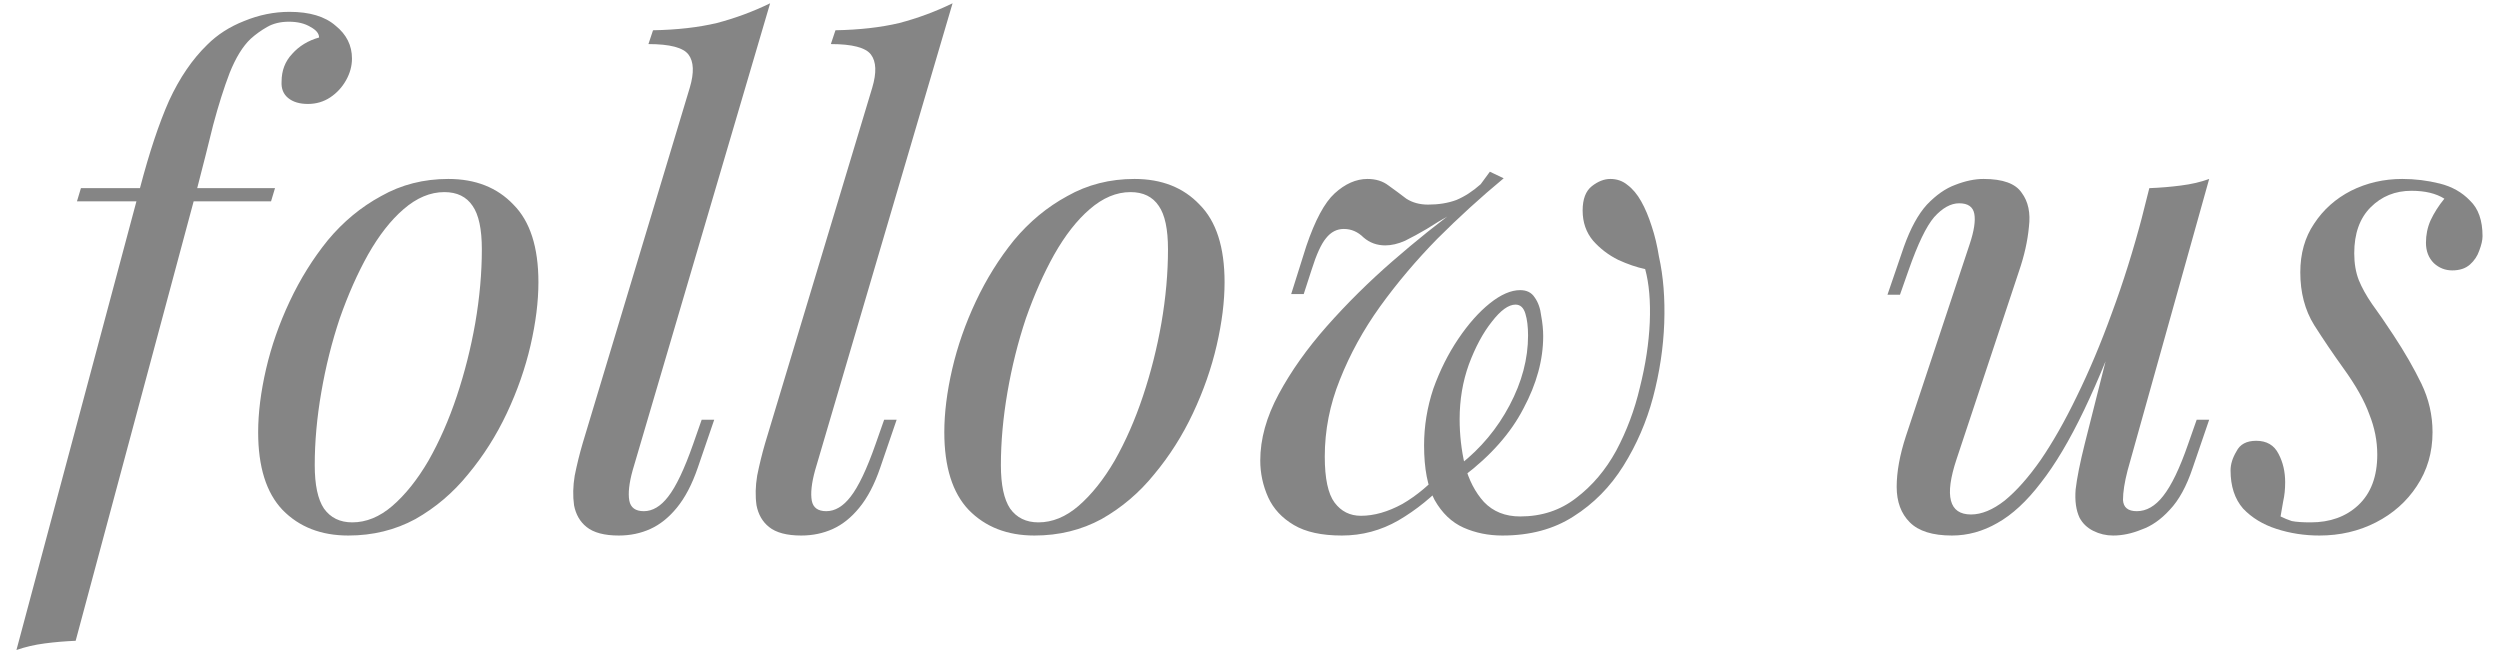
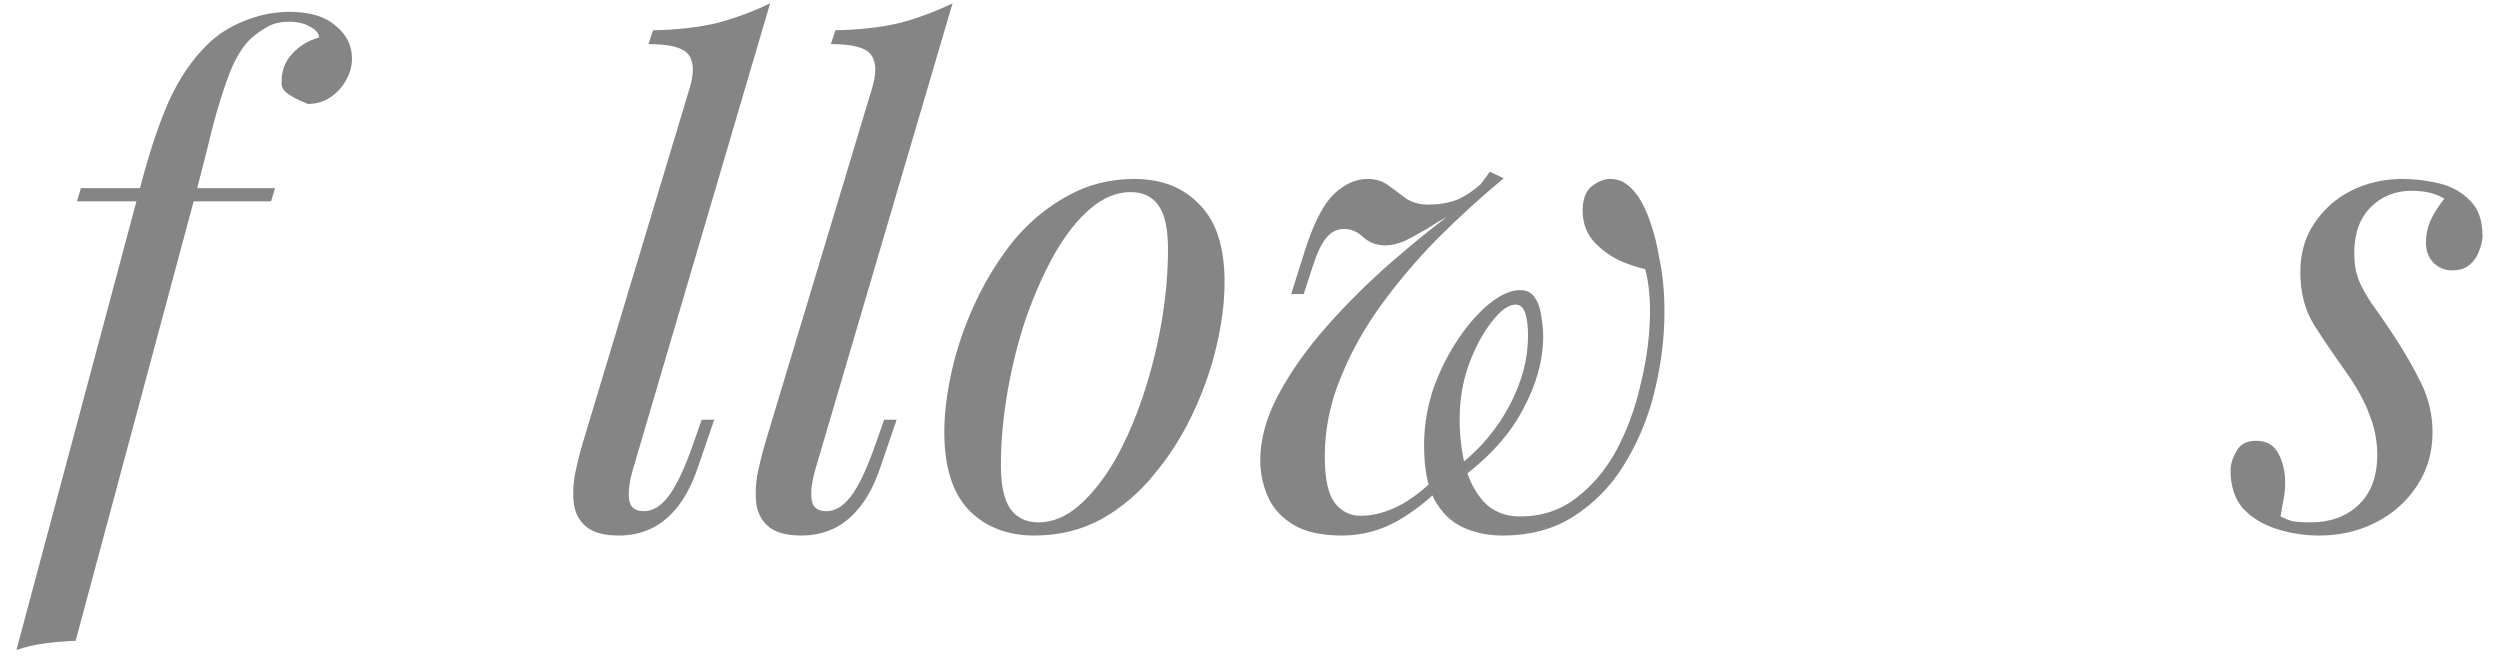
<svg xmlns="http://www.w3.org/2000/svg" width="76" height="20" viewBox="0 0 76 20" fill="none">
  <path d="M69.329 15.7C69.435 15.753 69.549 15.8 69.669 15.84C69.802 15.867 69.995 15.88 70.249 15.88C70.835 15.88 71.315 15.707 71.689 15.36C72.075 15 72.269 14.487 72.269 13.82C72.269 13.407 72.189 13 72.029 12.6C71.882 12.187 71.615 11.713 71.229 11.18C70.922 10.753 70.629 10.32 70.349 9.88C70.069 9.427 69.929 8.893 69.929 8.28C69.929 7.707 70.069 7.213 70.349 6.8C70.629 6.373 71.002 6.04 71.469 5.8C71.949 5.56 72.469 5.44 73.029 5.44C73.415 5.44 73.795 5.487 74.169 5.58C74.542 5.673 74.849 5.847 75.089 6.1C75.342 6.34 75.469 6.7 75.469 7.18C75.469 7.3 75.435 7.447 75.369 7.62C75.315 7.78 75.222 7.92 75.089 8.04C74.955 8.16 74.775 8.22 74.549 8.22C74.335 8.22 74.149 8.147 73.989 8C73.829 7.84 73.749 7.633 73.749 7.38C73.749 7.14 73.795 6.913 73.889 6.7C73.995 6.473 74.135 6.253 74.309 6.04C74.055 5.88 73.722 5.8 73.309 5.8C72.815 5.8 72.402 5.967 72.069 6.3C71.735 6.633 71.569 7.1 71.569 7.7C71.569 8.007 71.615 8.28 71.709 8.52C71.802 8.747 71.935 8.987 72.109 9.24C72.295 9.493 72.515 9.813 72.769 10.2C73.102 10.707 73.382 11.193 73.609 11.66C73.835 12.127 73.949 12.62 73.949 13.14C73.949 13.753 73.789 14.3 73.469 14.78C73.162 15.247 72.749 15.613 72.229 15.88C71.709 16.147 71.135 16.28 70.509 16.28C70.055 16.28 69.622 16.213 69.209 16.08C68.795 15.947 68.455 15.74 68.189 15.46C67.935 15.167 67.809 14.78 67.809 14.3C67.809 14.113 67.869 13.92 67.989 13.72C68.095 13.507 68.295 13.4 68.589 13.4C68.909 13.4 69.135 13.533 69.269 13.8C69.402 14.053 69.469 14.34 69.469 14.66C69.469 14.873 69.449 15.067 69.409 15.24C69.382 15.4 69.355 15.553 69.329 15.7Z" fill="#858585" />
-   <path d="M64.739 9.08C64.259 10.413 63.799 11.54 63.359 12.46C62.919 13.38 62.479 14.12 62.039 14.68C61.612 15.24 61.172 15.647 60.719 15.9C60.279 16.153 59.819 16.28 59.339 16.28C58.752 16.28 58.326 16.147 58.059 15.88C57.792 15.613 57.659 15.253 57.659 14.8C57.659 14.347 57.752 13.833 57.939 13.26L59.879 7.42C60.012 7.02 60.059 6.713 60.019 6.5C59.979 6.287 59.826 6.18 59.559 6.18C59.306 6.18 59.052 6.32 58.799 6.6C58.559 6.88 58.299 7.42 58.019 8.22L57.759 8.96H57.379L57.879 7.5C58.079 6.94 58.312 6.513 58.579 6.22C58.859 5.927 59.146 5.727 59.439 5.62C59.746 5.5 60.032 5.44 60.299 5.44C60.886 5.44 61.272 5.58 61.459 5.86C61.659 6.127 61.732 6.473 61.679 6.9C61.639 7.327 61.539 7.773 61.379 8.24L59.479 13.96C59.106 15.08 59.252 15.64 59.919 15.64C60.239 15.64 60.579 15.5 60.939 15.22C61.299 14.927 61.666 14.513 62.039 13.98C62.412 13.433 62.779 12.787 63.139 12.04C63.512 11.28 63.866 10.44 64.199 9.52C64.546 8.587 64.859 7.587 65.139 6.52L64.739 9.08ZM64.679 14.3C64.586 14.66 64.539 14.96 64.539 15.2C64.552 15.427 64.692 15.54 64.959 15.54C65.252 15.54 65.519 15.387 65.759 15.08C66.012 14.76 66.266 14.233 66.519 13.5L66.779 12.76H67.159L66.659 14.22C66.472 14.78 66.239 15.207 65.959 15.5C65.692 15.793 65.406 15.993 65.099 16.1C64.806 16.22 64.519 16.28 64.239 16.28C64.026 16.28 63.826 16.233 63.639 16.14C63.452 16.047 63.312 15.913 63.219 15.74C63.112 15.513 63.072 15.227 63.099 14.88C63.139 14.533 63.232 14.067 63.379 13.48L65.339 5.72C65.672 5.707 65.992 5.68 66.299 5.64C66.619 5.6 66.906 5.533 67.159 5.44L64.679 14.3Z" fill="#858585" />
  <path d="M43.992 14.62C43.553 15.1 43.059 15.5 42.513 15.82C41.979 16.127 41.406 16.28 40.792 16.28C40.179 16.28 39.693 16.174 39.333 15.96C38.972 15.747 38.712 15.467 38.553 15.12C38.392 14.76 38.312 14.387 38.312 14C38.312 13.347 38.499 12.674 38.873 11.98C39.246 11.287 39.733 10.6 40.333 9.92C40.946 9.227 41.612 8.567 42.333 7.94C43.053 7.314 43.752 6.754 44.432 6.26L44.752 6.2C44.539 6.28 44.312 6.394 44.072 6.54C43.833 6.674 43.599 6.814 43.373 6.96C43.146 7.094 42.926 7.214 42.712 7.32C42.499 7.414 42.299 7.46 42.112 7.46C41.859 7.46 41.639 7.38 41.453 7.22C41.279 7.047 41.079 6.96 40.852 6.96C40.639 6.96 40.459 7.054 40.312 7.24C40.166 7.414 40.019 7.734 39.873 8.2L39.633 8.94H39.252L39.712 7.48C39.979 6.694 40.266 6.16 40.572 5.88C40.892 5.587 41.226 5.44 41.572 5.44C41.826 5.44 42.039 5.507 42.212 5.64C42.399 5.774 42.579 5.907 42.752 6.04C42.939 6.16 43.159 6.22 43.413 6.22C43.733 6.22 44.019 6.174 44.273 6.08C44.526 5.974 44.773 5.814 45.013 5.6L45.292 5.22L45.712 5.42C45.019 5.994 44.346 6.607 43.693 7.26C43.053 7.914 42.472 8.6 41.953 9.32C41.446 10.027 41.039 10.767 40.733 11.54C40.426 12.3 40.273 13.08 40.273 13.88C40.273 14.547 40.373 15.014 40.572 15.28C40.773 15.547 41.039 15.68 41.373 15.68C41.773 15.68 42.193 15.56 42.633 15.32C43.072 15.067 43.499 14.707 43.913 14.24L43.992 14.62ZM46.212 15.7C46.866 15.7 47.432 15.514 47.913 15.14C48.406 14.767 48.812 14.287 49.133 13.7C49.453 13.1 49.693 12.46 49.852 11.78C50.026 11.087 50.126 10.427 50.153 9.8C50.179 9.16 50.133 8.62 50.013 8.18C49.759 8.127 49.486 8.034 49.193 7.9C48.899 7.754 48.646 7.56 48.432 7.32C48.219 7.067 48.112 6.76 48.112 6.4C48.112 6.054 48.206 5.807 48.392 5.66C48.579 5.514 48.766 5.44 48.953 5.44C49.153 5.44 49.326 5.5 49.472 5.62C49.633 5.74 49.773 5.907 49.892 6.12C50.013 6.334 50.119 6.587 50.212 6.88C50.306 7.16 50.379 7.467 50.432 7.8C50.566 8.4 50.619 9.074 50.593 9.82C50.566 10.567 50.453 11.32 50.252 12.08C50.053 12.827 49.752 13.52 49.352 14.16C48.953 14.8 48.446 15.313 47.833 15.7C47.233 16.087 46.513 16.28 45.672 16.28C45.246 16.28 44.852 16.2 44.492 16.04C44.133 15.88 43.839 15.6 43.612 15.2C43.399 14.8 43.292 14.247 43.292 13.54C43.292 12.954 43.386 12.38 43.572 11.82C43.773 11.26 44.026 10.754 44.333 10.3C44.639 9.847 44.959 9.487 45.292 9.22C45.626 8.954 45.932 8.82 46.212 8.82C46.413 8.82 46.559 8.894 46.653 9.04C46.759 9.187 46.826 9.374 46.852 9.6C46.892 9.814 46.913 10.02 46.913 10.22C46.913 10.94 46.712 11.674 46.312 12.42C45.926 13.167 45.319 13.854 44.492 14.48L44.392 14.12C45.019 13.627 45.519 13.027 45.892 12.32C46.266 11.614 46.453 10.907 46.453 10.2C46.453 9.934 46.426 9.714 46.373 9.54C46.319 9.354 46.219 9.26 46.072 9.26C45.859 9.26 45.619 9.434 45.352 9.78C45.086 10.114 44.852 10.547 44.653 11.08C44.466 11.6 44.373 12.153 44.373 12.74C44.373 13.22 44.426 13.687 44.532 14.14C44.653 14.594 44.846 14.967 45.112 15.26C45.392 15.553 45.759 15.7 46.212 15.7Z" fill="#858585" />
  <path d="M34.367 5.84C33.94 5.84 33.527 6.013 33.127 6.36C32.74 6.693 32.38 7.153 32.047 7.74C31.727 8.313 31.44 8.96 31.187 9.68C30.947 10.4 30.76 11.147 30.627 11.92C30.494 12.693 30.427 13.433 30.427 14.14C30.427 14.74 30.52 15.18 30.707 15.46C30.907 15.74 31.194 15.88 31.567 15.88C31.994 15.88 32.4 15.713 32.787 15.38C33.187 15.033 33.554 14.573 33.887 14C34.22 13.413 34.507 12.76 34.747 12.04C34.987 11.32 35.174 10.58 35.307 9.82C35.44 9.047 35.507 8.3 35.507 7.58C35.507 6.967 35.414 6.527 35.227 6.26C35.04 5.98 34.754 5.84 34.367 5.84ZM28.707 13.14C28.707 12.553 28.787 11.913 28.947 11.22C29.107 10.527 29.347 9.84 29.667 9.16C29.987 8.48 30.374 7.86 30.827 7.3C31.294 6.74 31.834 6.293 32.447 5.96C33.06 5.613 33.74 5.44 34.487 5.44C35.314 5.44 35.974 5.7 36.467 6.22C36.974 6.727 37.227 7.513 37.227 8.58C37.227 9.167 37.147 9.807 36.987 10.5C36.827 11.193 36.587 11.88 36.267 12.56C35.947 13.24 35.554 13.86 35.087 14.42C34.634 14.98 34.1 15.433 33.487 15.78C32.874 16.113 32.194 16.28 31.447 16.28C30.62 16.28 29.954 16.02 29.447 15.5C28.954 14.98 28.707 14.193 28.707 13.14Z" fill="#858585" />
  <path d="M24.778 14.3C24.672 14.687 24.638 14.993 24.678 15.22C24.718 15.433 24.865 15.54 25.118 15.54C25.385 15.54 25.632 15.393 25.858 15.1C26.098 14.793 26.352 14.26 26.618 13.5L26.878 12.76H27.258L26.758 14.22C26.585 14.727 26.372 15.133 26.118 15.44C25.878 15.733 25.612 15.947 25.318 16.08C25.025 16.213 24.705 16.28 24.358 16.28C23.918 16.28 23.592 16.193 23.378 16.02C23.178 15.86 23.052 15.64 22.998 15.36C22.958 15.08 22.965 14.78 23.018 14.46C23.085 14.127 23.165 13.8 23.258 13.48L26.518 2.66C26.652 2.207 26.638 1.873 26.478 1.66C26.318 1.447 25.912 1.34 25.258 1.34L25.398 0.92C26.132 0.907 26.778 0.833 27.338 0.7C27.898 0.553 28.438 0.353 28.958 0.1L24.778 14.3Z" fill="#858585" />
  <path d="M19.232 14.3C19.125 14.687 19.091 14.993 19.131 15.22C19.172 15.433 19.318 15.54 19.572 15.54C19.838 15.54 20.085 15.393 20.311 15.1C20.552 14.793 20.805 14.26 21.072 13.5L21.331 12.76H21.712L21.212 14.22C21.038 14.727 20.825 15.133 20.572 15.44C20.331 15.733 20.065 15.947 19.771 16.08C19.478 16.213 19.158 16.28 18.811 16.28C18.372 16.28 18.045 16.193 17.831 16.02C17.631 15.86 17.505 15.64 17.451 15.36C17.412 15.08 17.418 14.78 17.471 14.46C17.538 14.127 17.618 13.8 17.712 13.48L20.971 2.66C21.105 2.207 21.091 1.873 20.931 1.66C20.771 1.447 20.365 1.34 19.712 1.34L19.852 0.92C20.585 0.907 21.232 0.833 21.791 0.7C22.352 0.553 22.892 0.353 23.412 0.1L19.232 14.3Z" fill="#858585" />
-   <path d="M13.508 5.84C13.081 5.84 12.668 6.013 12.268 6.36C11.881 6.693 11.521 7.153 11.188 7.74C10.868 8.313 10.581 8.96 10.328 9.68C10.088 10.4 9.901 11.147 9.768 11.92C9.634 12.693 9.568 13.433 9.568 14.14C9.568 14.74 9.661 15.18 9.848 15.46C10.048 15.74 10.334 15.88 10.708 15.88C11.134 15.88 11.541 15.713 11.928 15.38C12.328 15.033 12.694 14.573 13.028 14C13.361 13.413 13.648 12.76 13.888 12.04C14.128 11.32 14.314 10.58 14.448 9.82C14.581 9.047 14.648 8.3 14.648 7.58C14.648 6.967 14.554 6.527 14.368 6.26C14.181 5.98 13.894 5.84 13.508 5.84ZM7.848 13.14C7.848 12.553 7.928 11.913 8.088 11.22C8.248 10.527 8.488 9.84 8.808 9.16C9.128 8.48 9.514 7.86 9.968 7.3C10.434 6.74 10.974 6.293 11.588 5.96C12.201 5.613 12.881 5.44 13.628 5.44C14.454 5.44 15.114 5.7 15.608 6.22C16.114 6.727 16.368 7.513 16.368 8.58C16.368 9.167 16.288 9.807 16.128 10.5C15.968 11.193 15.728 11.88 15.408 12.56C15.088 13.24 14.694 13.86 14.228 14.42C13.774 14.98 13.241 15.433 12.628 15.78C12.014 16.113 11.334 16.28 10.588 16.28C9.761 16.28 9.094 16.02 8.588 15.5C8.094 14.98 7.848 14.193 7.848 13.14Z" fill="#858585" />
-   <path d="M2.34 6.12L2.46 5.72H8.36L8.24 6.12H2.34ZM8.78 0.66C8.527 0.66 8.307 0.713 8.12 0.82C7.933 0.927 7.767 1.047 7.62 1.18C7.38 1.407 7.167 1.753 6.98 2.22C6.807 2.673 6.64 3.2 6.48 3.8C6.333 4.4 6.173 5.033 6 5.7L2.3 19.48C1.98 19.493 1.667 19.52 1.36 19.56C1.053 19.6 0.767 19.667 0.5 19.76L4.26 5.7C4.54 4.633 4.833 3.753 5.14 3.06C5.46 2.367 5.847 1.8 6.3 1.36C6.607 1.053 6.98 0.813 7.42 0.64C7.873 0.453 8.333 0.36 8.8 0.36C9.413 0.36 9.88 0.5 10.2 0.78C10.533 1.047 10.7 1.38 10.7 1.78C10.7 2.007 10.64 2.227 10.52 2.44C10.4 2.653 10.24 2.827 10.04 2.96C9.84 3.093 9.613 3.16 9.36 3.16C9.107 3.16 8.907 3.1 8.76 2.98C8.613 2.86 8.547 2.693 8.56 2.48C8.56 2.147 8.667 1.867 8.88 1.64C9.093 1.4 9.367 1.233 9.7 1.14C9.7 1.02 9.613 0.913 9.44 0.82C9.267 0.713 9.047 0.66 8.78 0.66Z" fill="#858585" />
+   <path d="M2.34 6.12L2.46 5.72H8.36L8.24 6.12H2.34ZM8.78 0.66C8.527 0.66 8.307 0.713 8.12 0.82C7.933 0.927 7.767 1.047 7.62 1.18C7.38 1.407 7.167 1.753 6.98 2.22C6.807 2.673 6.64 3.2 6.48 3.8C6.333 4.4 6.173 5.033 6 5.7L2.3 19.48C1.98 19.493 1.667 19.52 1.36 19.56C1.053 19.6 0.767 19.667 0.5 19.76L4.26 5.7C4.54 4.633 4.833 3.753 5.14 3.06C5.46 2.367 5.847 1.8 6.3 1.36C6.607 1.053 6.98 0.813 7.42 0.64C7.873 0.453 8.333 0.36 8.8 0.36C9.413 0.36 9.88 0.5 10.2 0.78C10.533 1.047 10.7 1.38 10.7 1.78C10.7 2.007 10.64 2.227 10.52 2.44C10.4 2.653 10.24 2.827 10.04 2.96C9.84 3.093 9.613 3.16 9.36 3.16C8.613 2.86 8.547 2.693 8.56 2.48C8.56 2.147 8.667 1.867 8.88 1.64C9.093 1.4 9.367 1.233 9.7 1.14C9.7 1.02 9.613 0.913 9.44 0.82C9.267 0.713 9.047 0.66 8.78 0.66Z" fill="#858585" />
</svg>